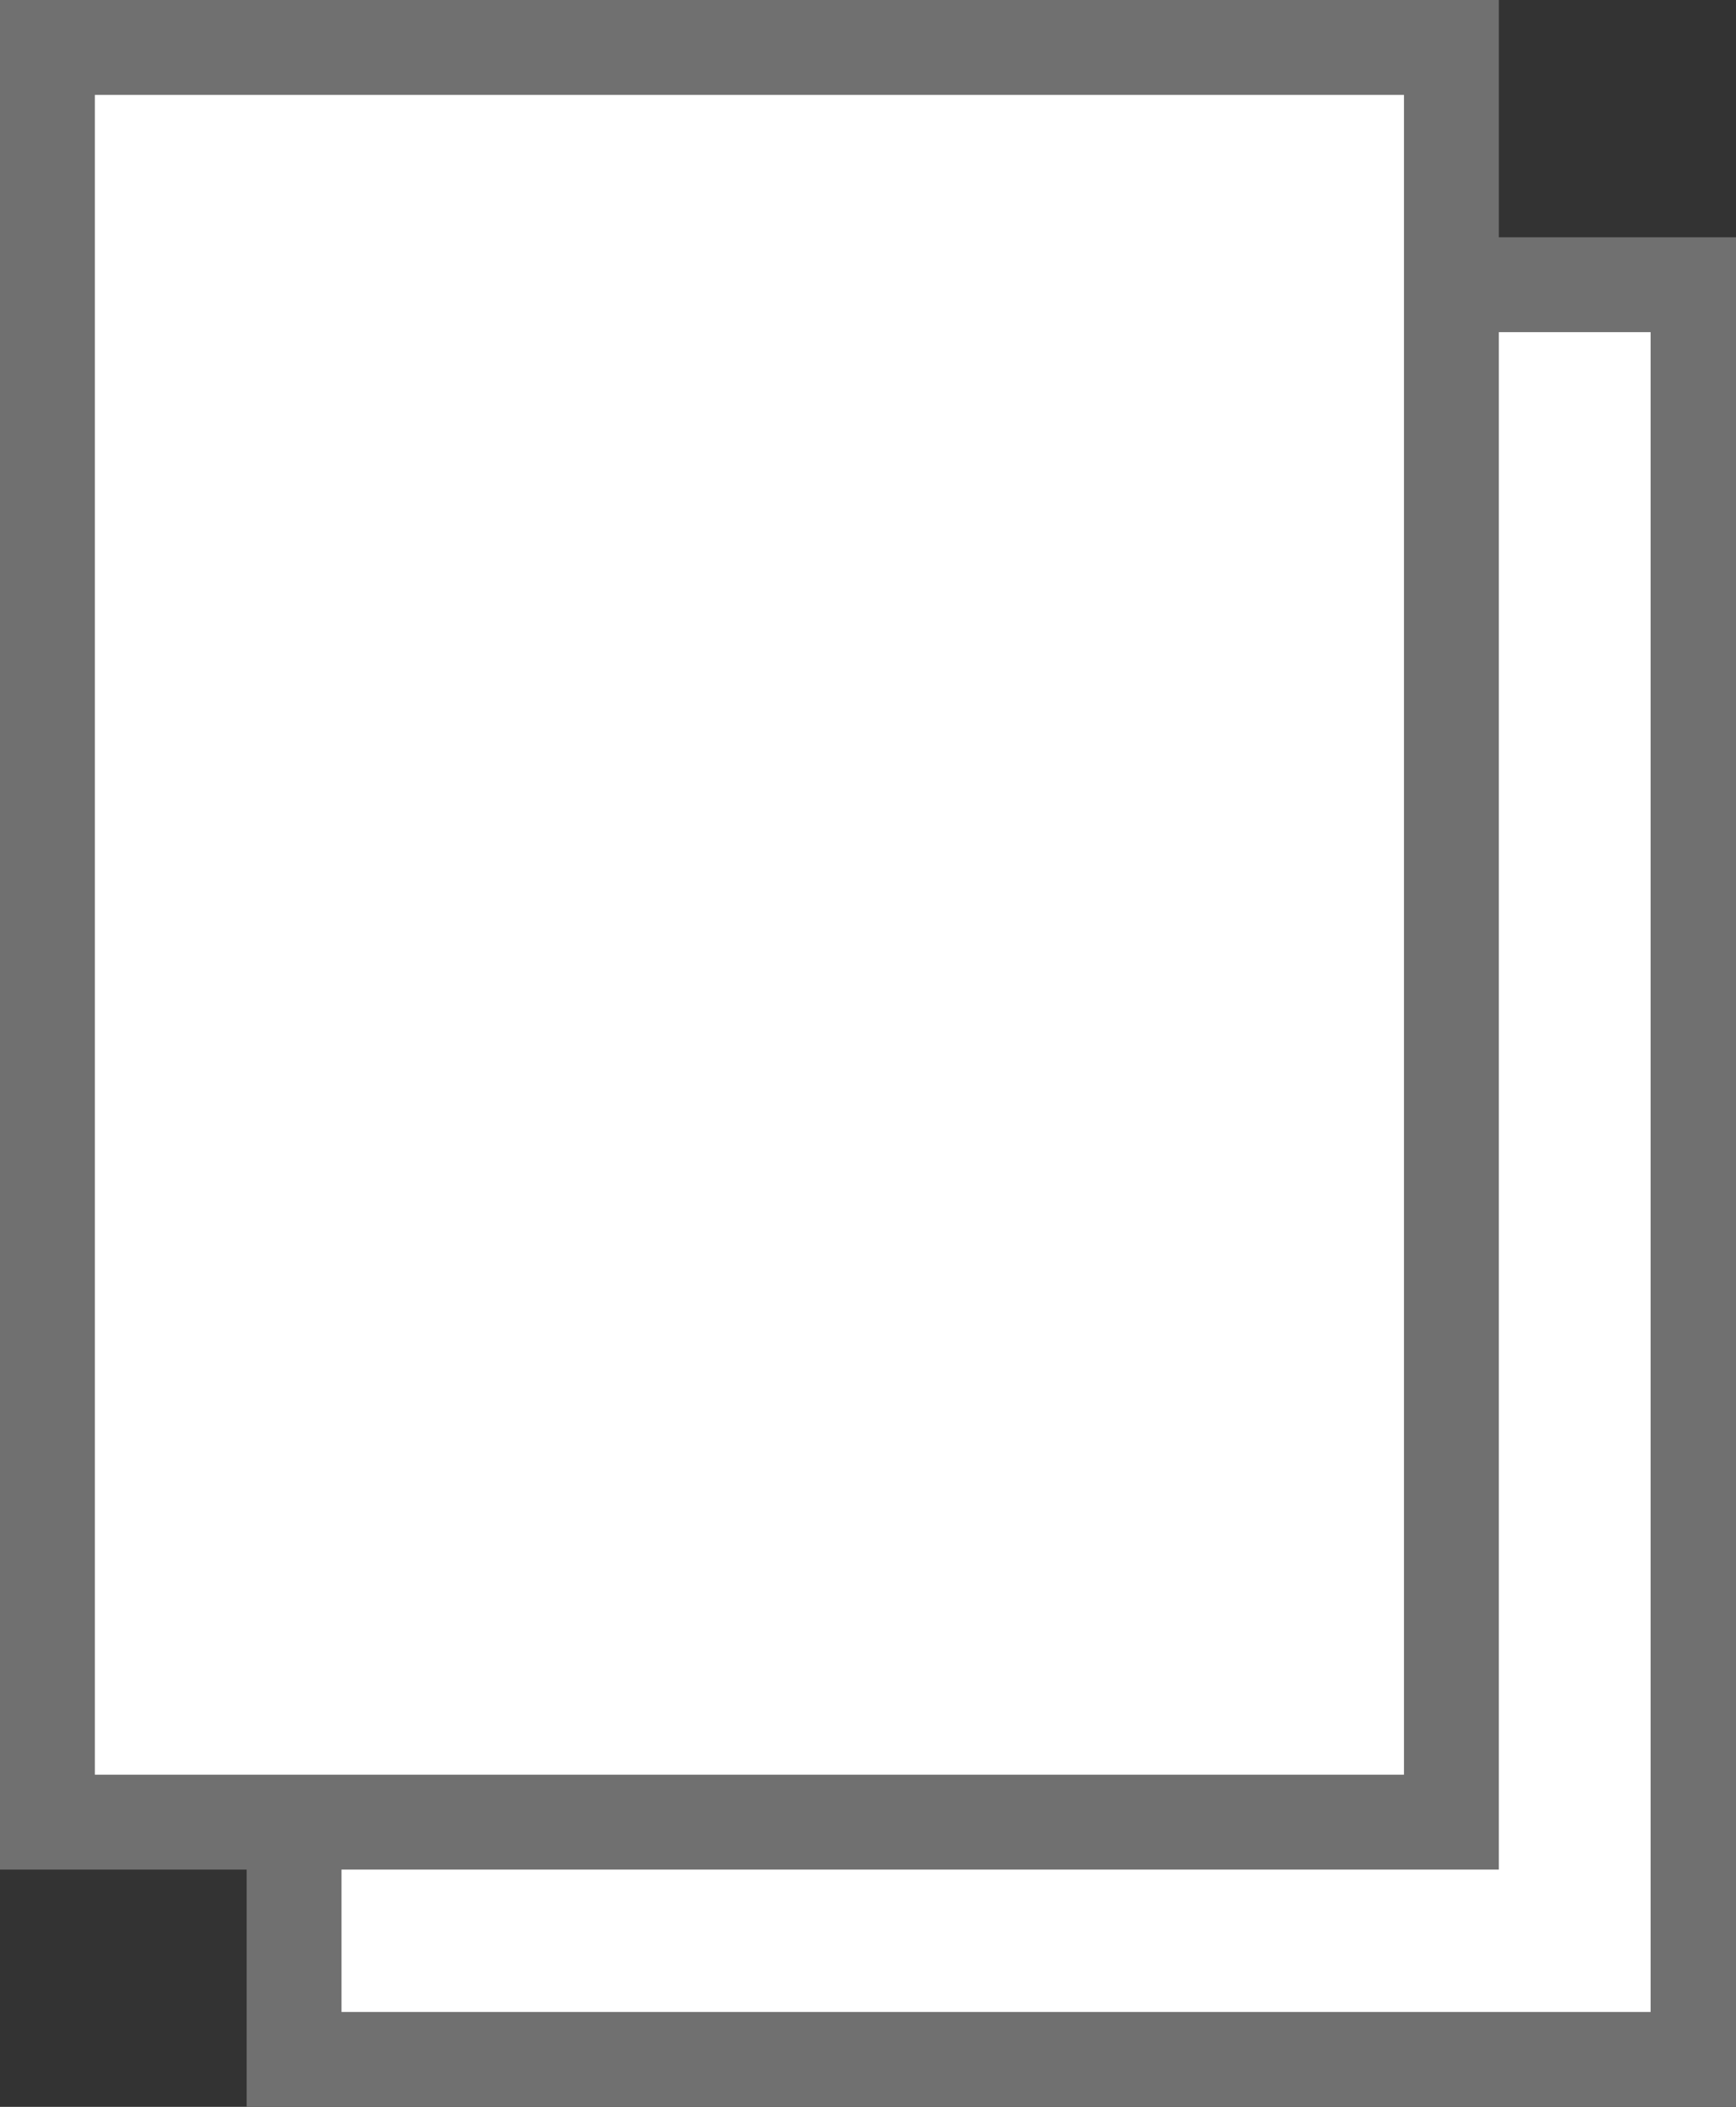
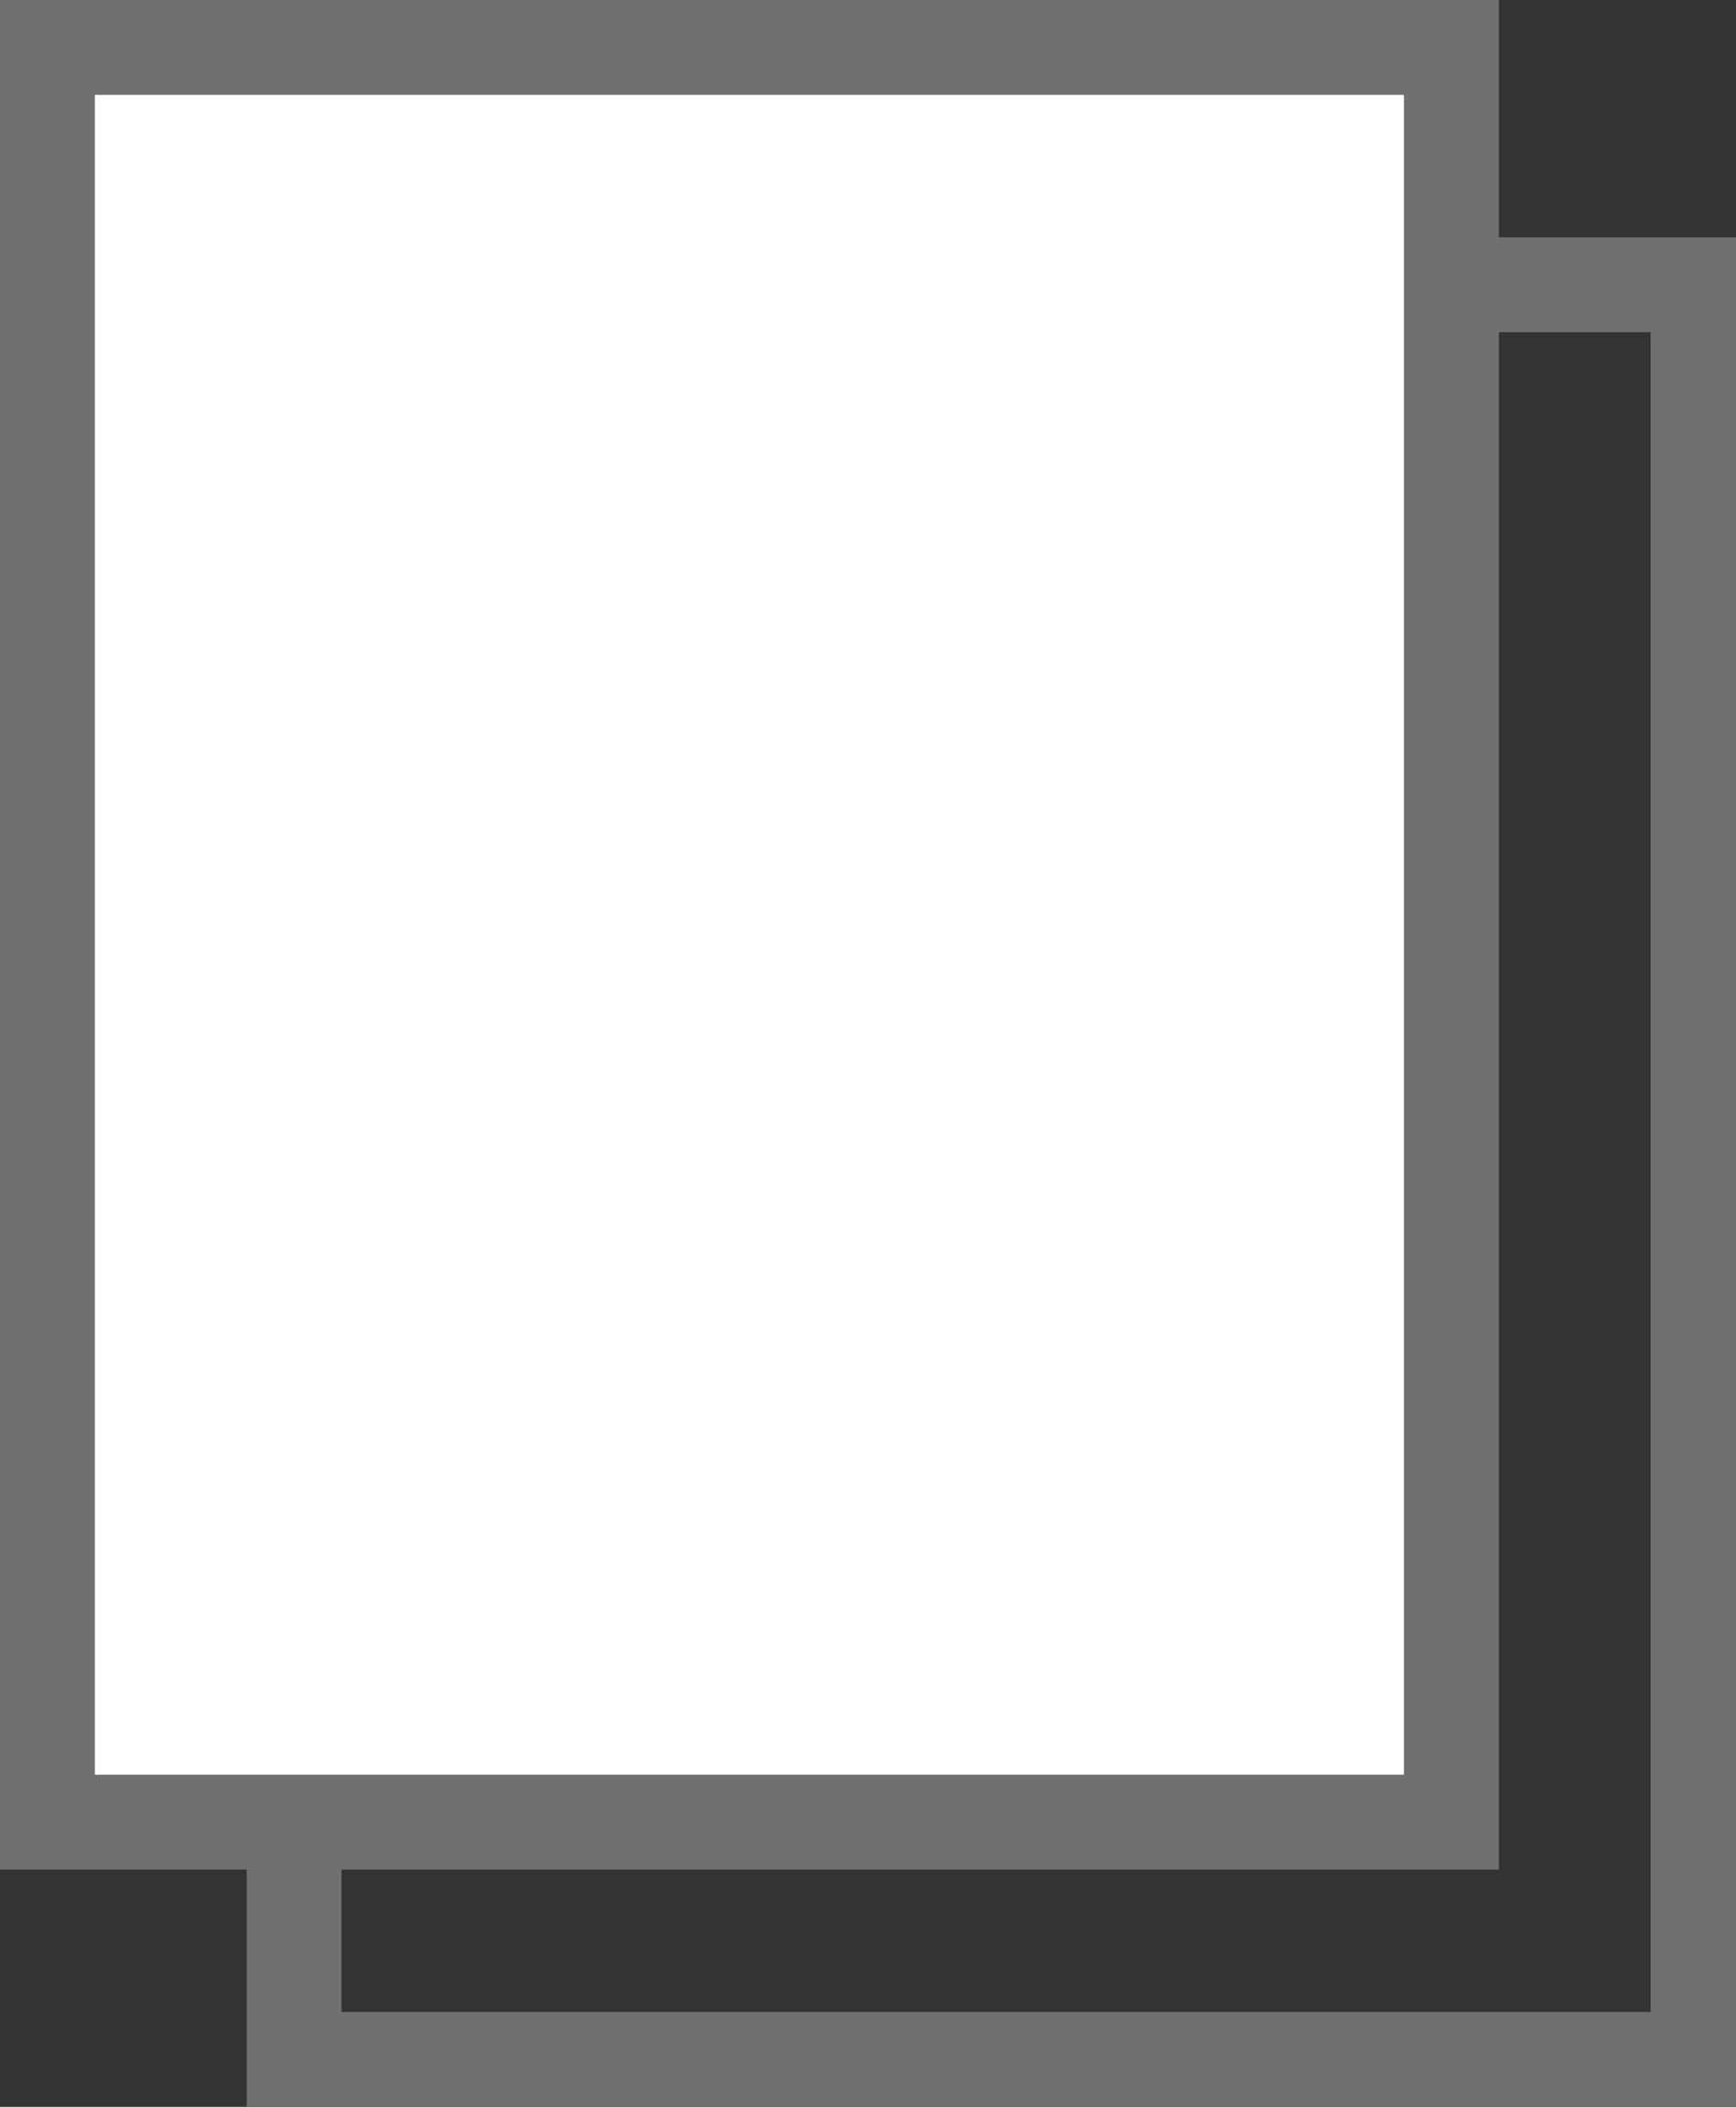
<svg xmlns="http://www.w3.org/2000/svg" version="1.1" id="レイヤー_1" x="0px" y="0px" viewBox="0 0 18.3 22.2" style="enable-background:new 0 0 18.3 22.2;" xml:space="preserve">
  <rect x="0" y="0" width="18.3" height="22.2" fill="#333333" stroke="none" />
  <style type="text/css">
	.st0{fill:#FFFFFF;}
	.st1{fill:none;stroke:#707070;}
</style>
  <g id="長方形_177" transform="translate(1270 2883)">
-     <rect x="-1267.2" y="-2880.2" class="st0" width="15.4" height="19.3" />
    <rect x="-1266.9" y="-2880" class="st1" width="14.8" height="18.7" />
  </g>
  <g id="長方形_178" transform="translate(1266 2879)">
    <rect x="-1265.8" y="-2878.8" class="st0" width="15.4" height="19.3" />
    <rect x="-1265.5" y="-2878.5" class="st1" width="14.8" height="18.7" />
  </g>
</svg>